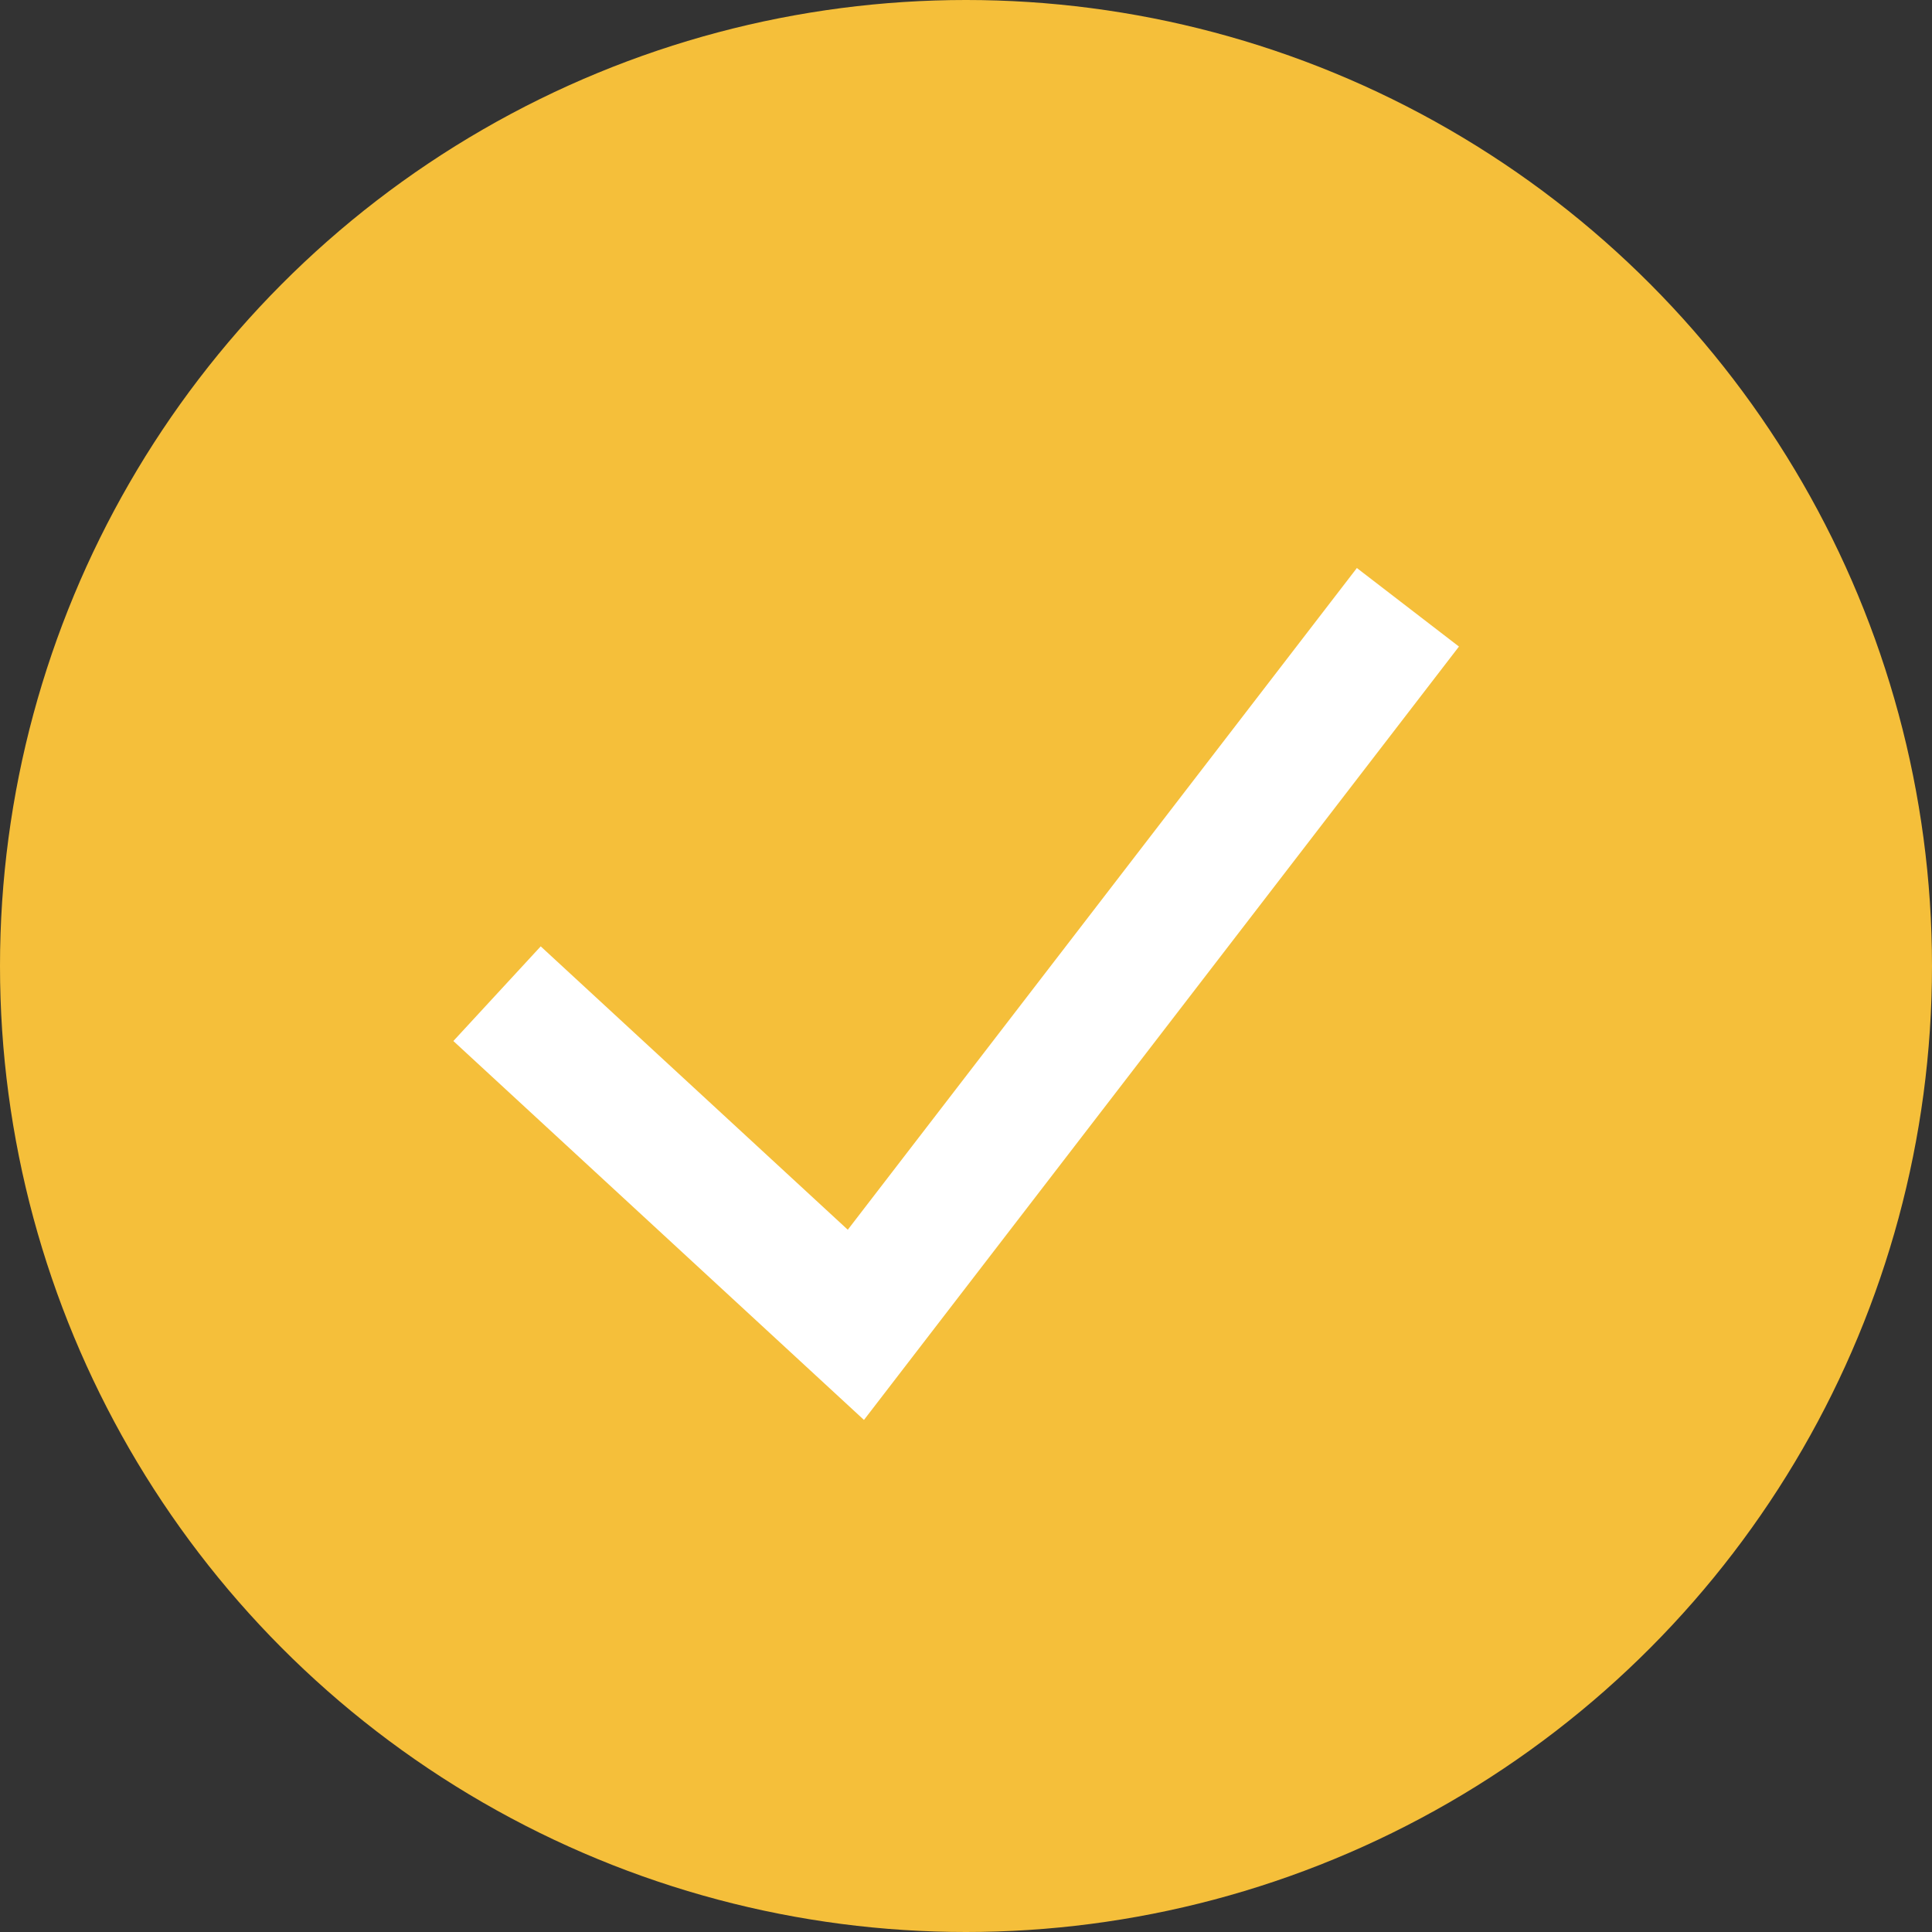
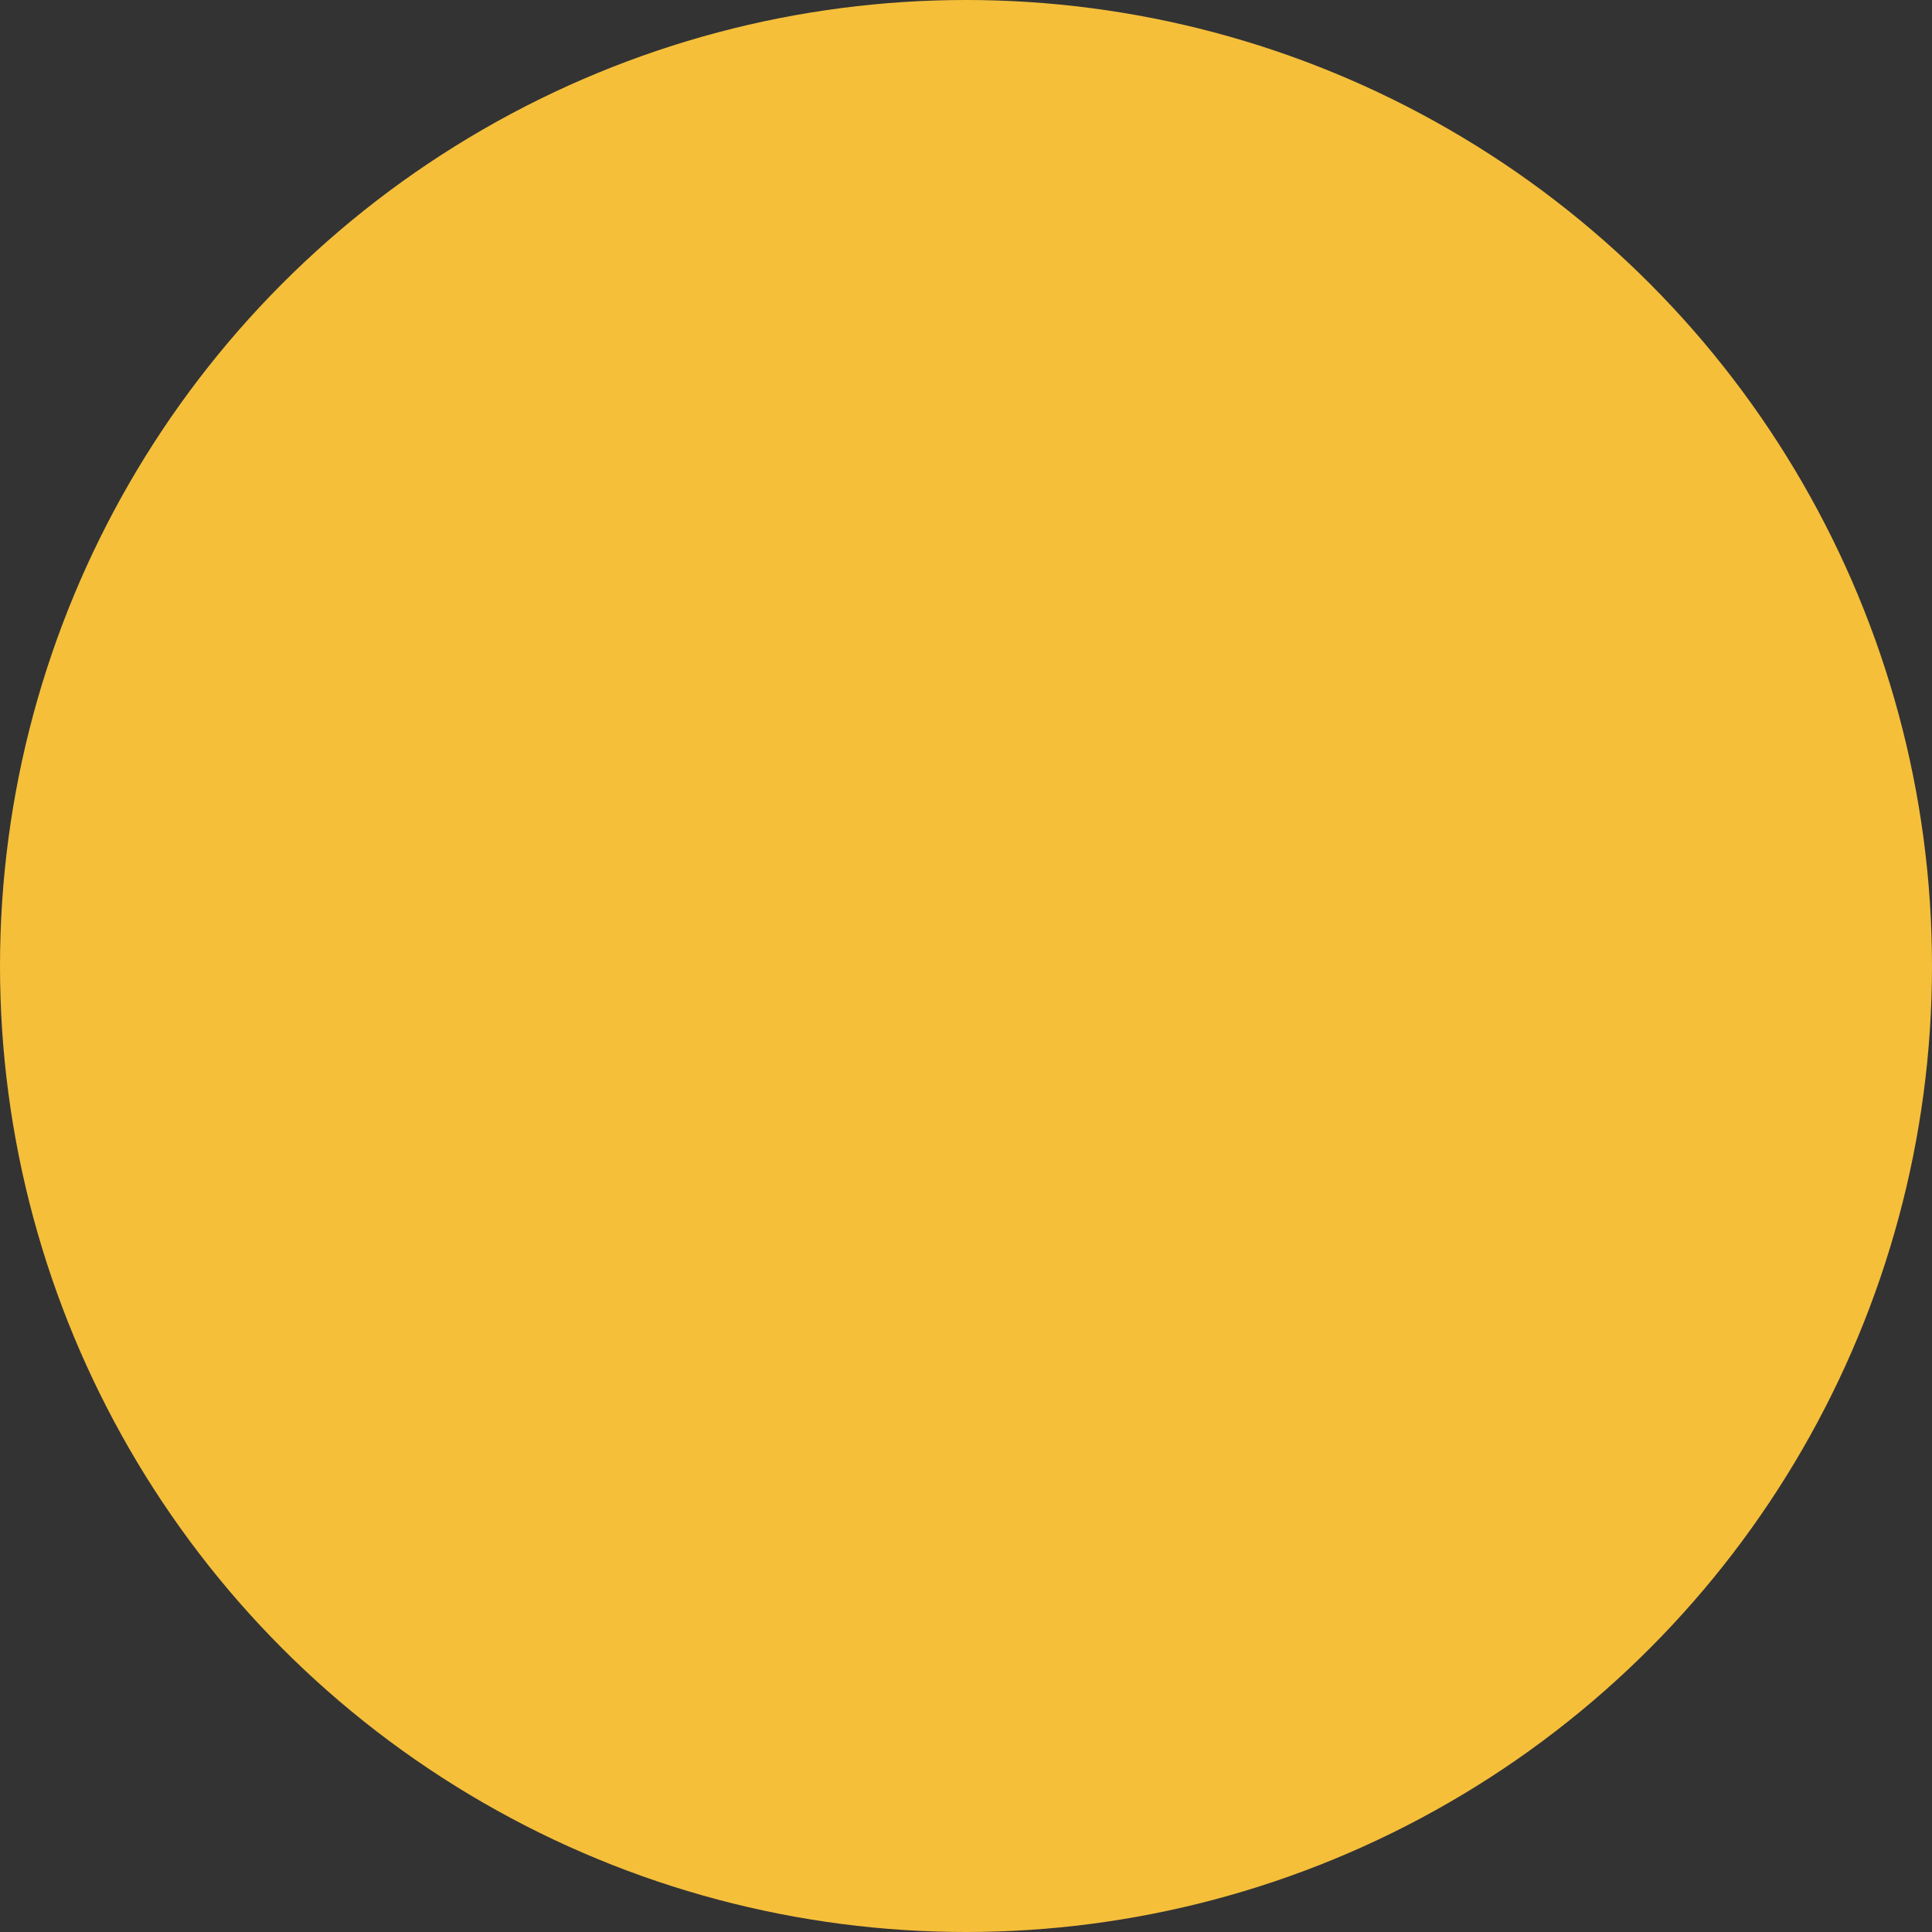
<svg xmlns="http://www.w3.org/2000/svg" width="15" height="15" viewBox="0 0 15 15" fill="none">
  <rect x="0" y="0" width="15" height="15" fill="#333333" stroke="none" />
  <circle cx="7.5" cy="7.5" r="7.5" fill="#F5BF3A" />
-   <path d="M3.859 7.715L6.645 10.286L10.931 4.715" stroke="white" />
</svg>